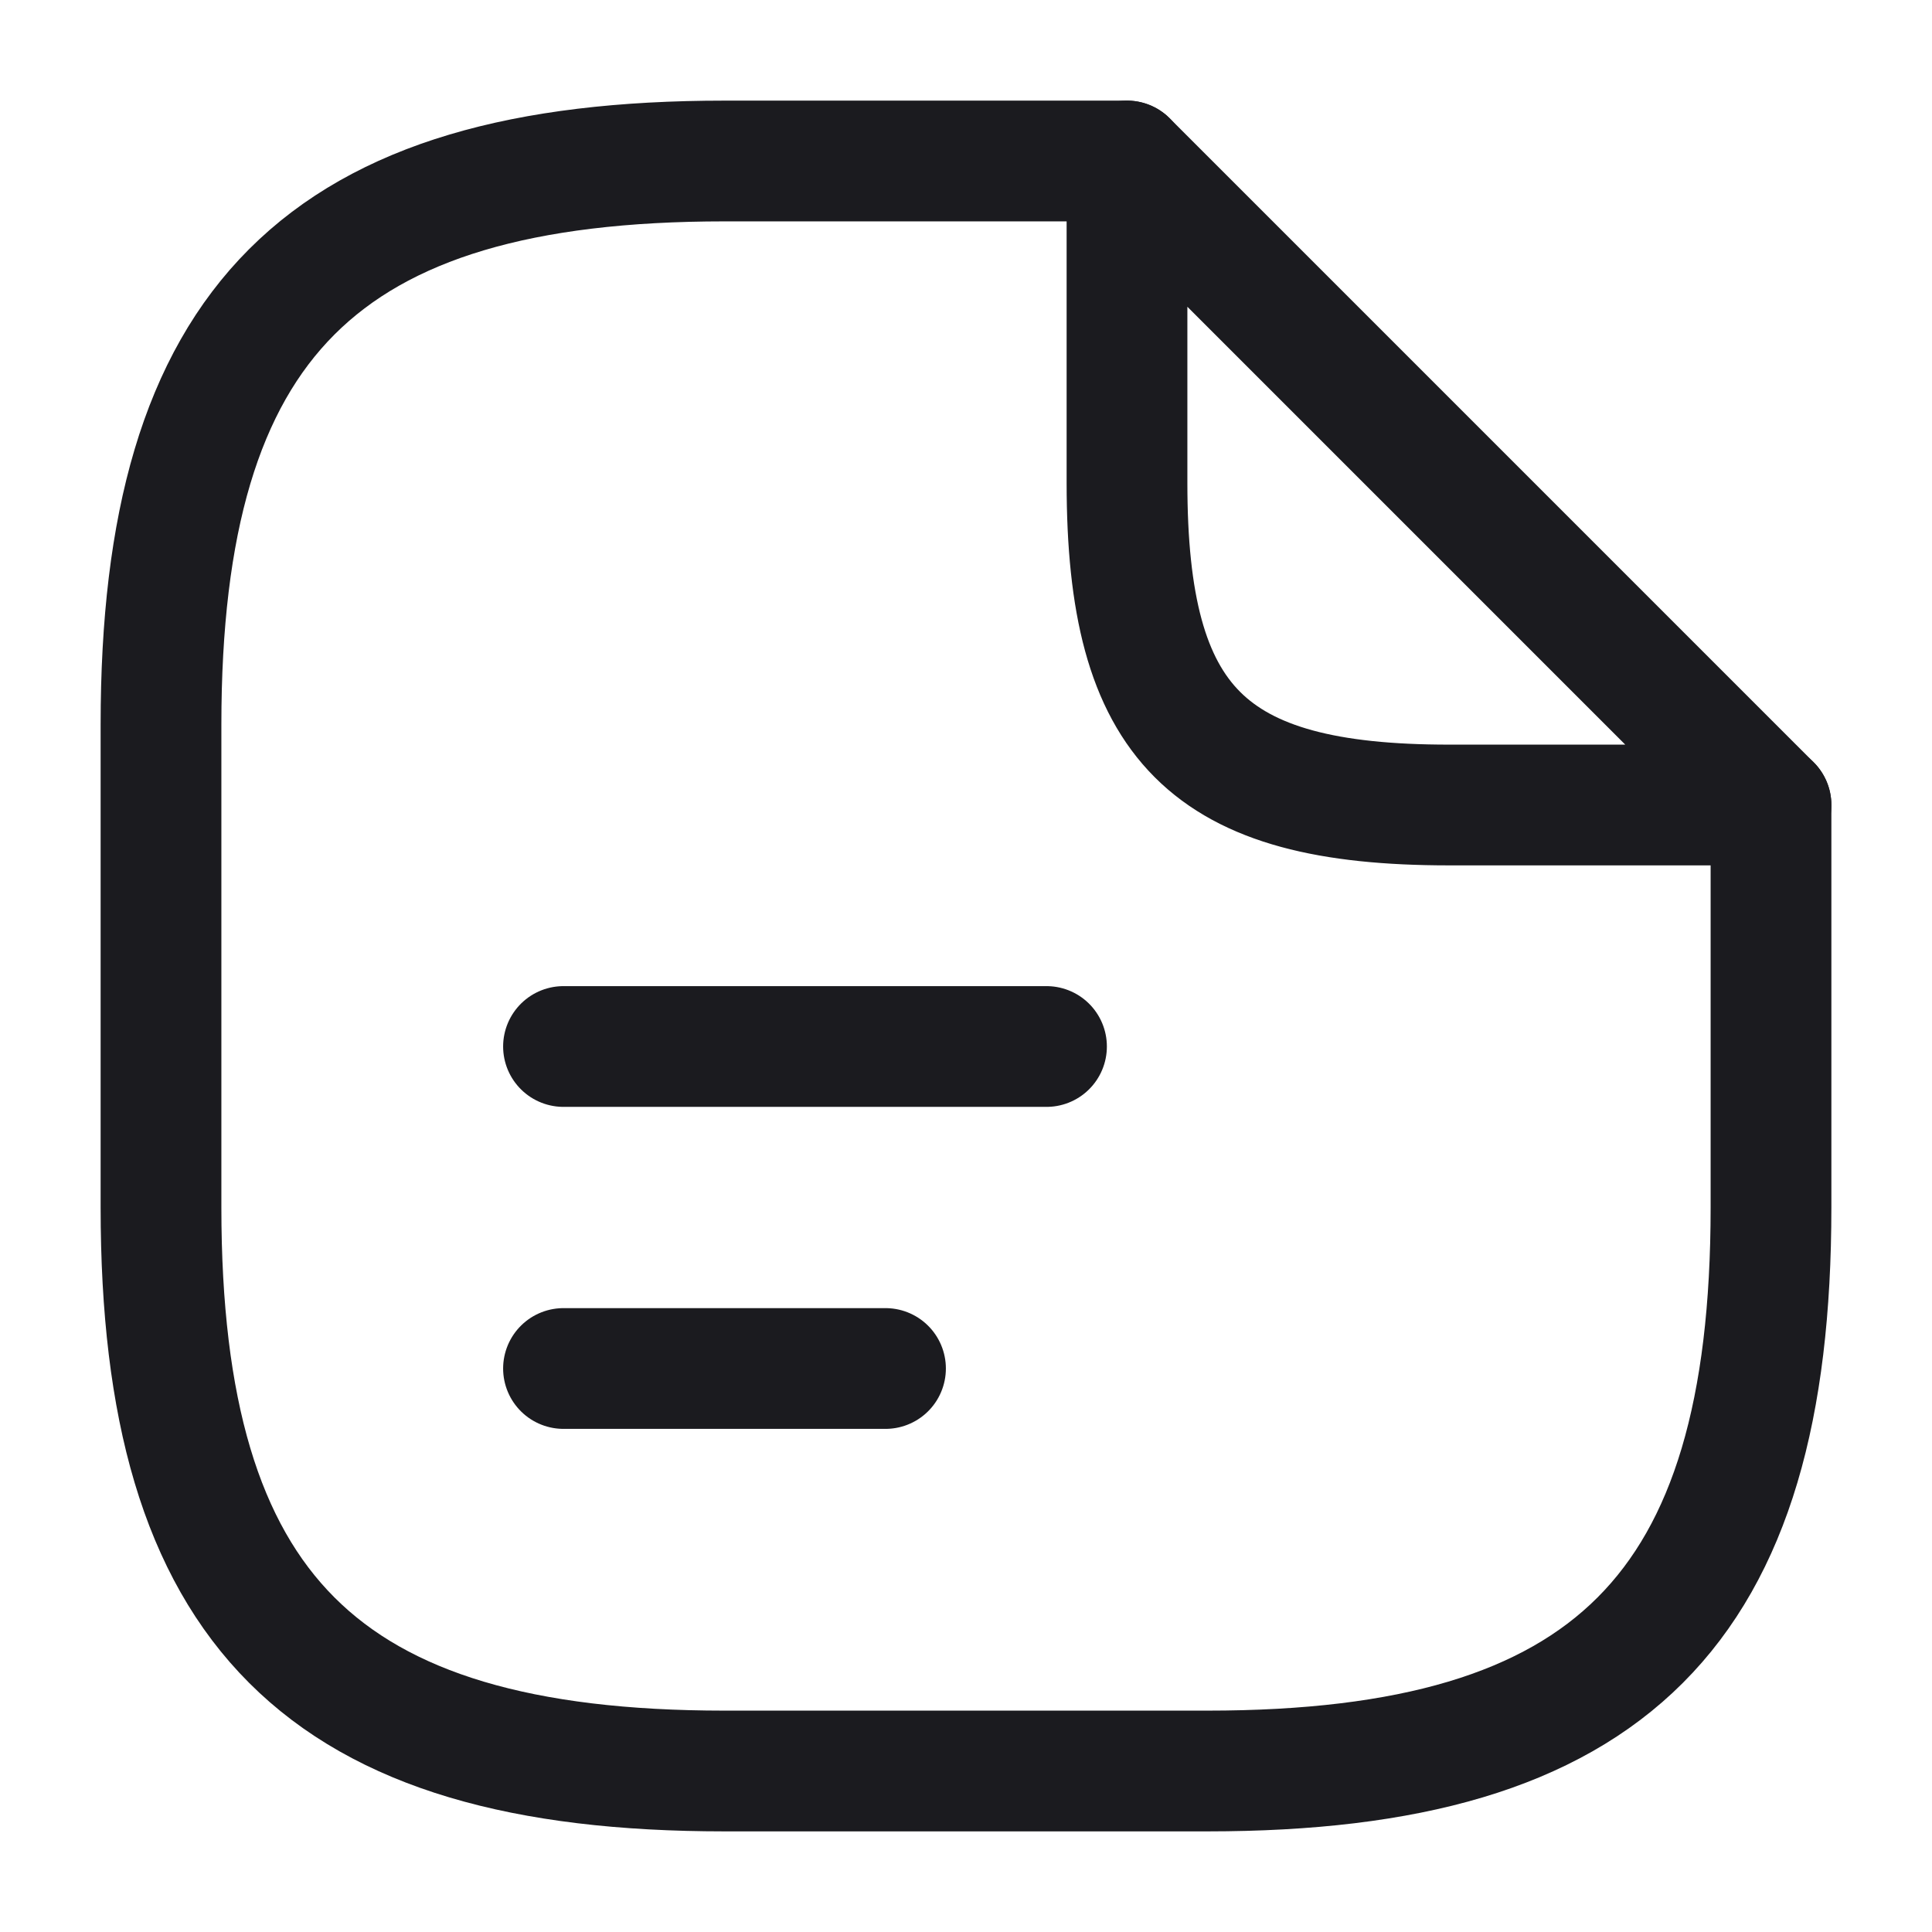
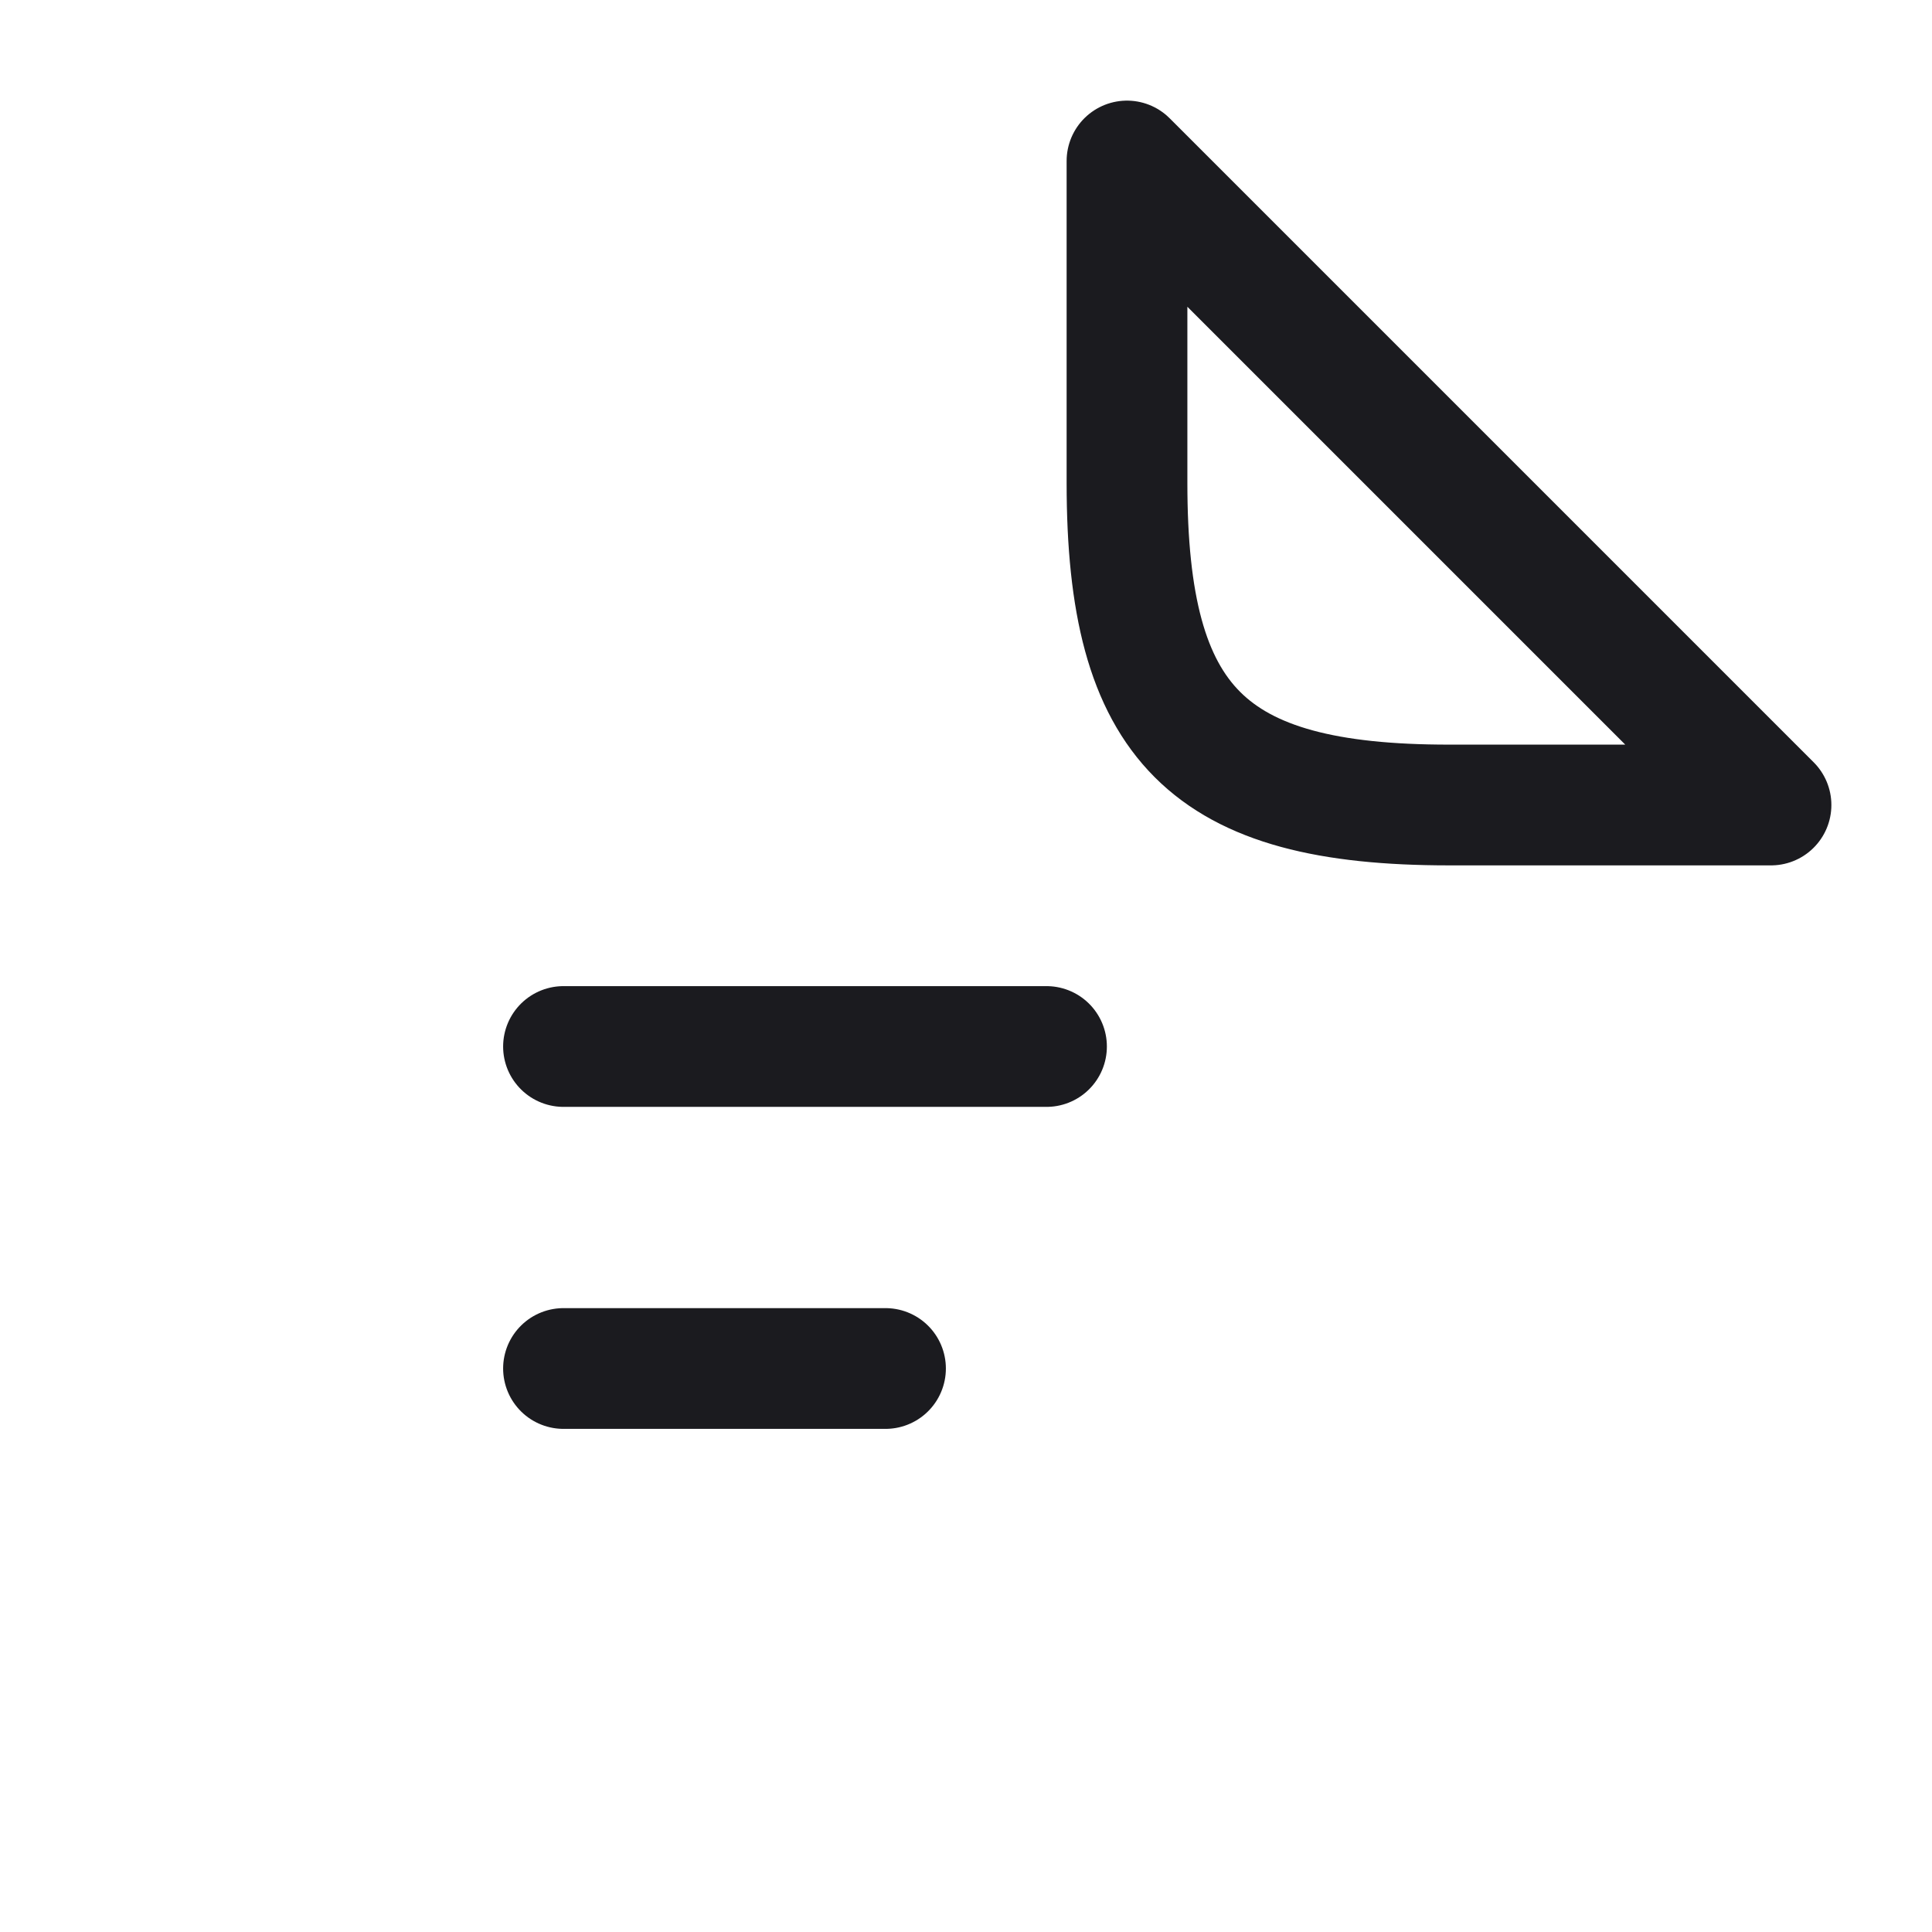
<svg xmlns="http://www.w3.org/2000/svg" width="24" height="24" viewBox="0 0 24 24" fill="none">
  <g clip-path="url(#clip0_1662_17323)">
-     <path d="M22 10V15C22 20 20 22 15 22H9C4 22 2 20 2 15V9C2 4 4 2 9 2H14" stroke="#1B1B1F" stroke-width="1.5" stroke-linecap="round" stroke-linejoin="round" />
    <path d="M22 10H18C15 10 14 9 14 6V2L22 10Z" stroke="#1B1B1F" stroke-width="1.5" stroke-linecap="round" stroke-linejoin="round" />
    <path d="M7 13H13" stroke="#1B1B1F" stroke-width="1.5" stroke-linecap="round" stroke-linejoin="round" />
    <path d="M7 17H11" stroke="#1B1B1F" stroke-width="1.5" stroke-linecap="round" stroke-linejoin="round" />
  </g>
  <defs>
    <clipPath id="clip0_1662_17323">
      <rect width="24" height="24" fill="white" />
    </clipPath>
  </defs>
</svg>